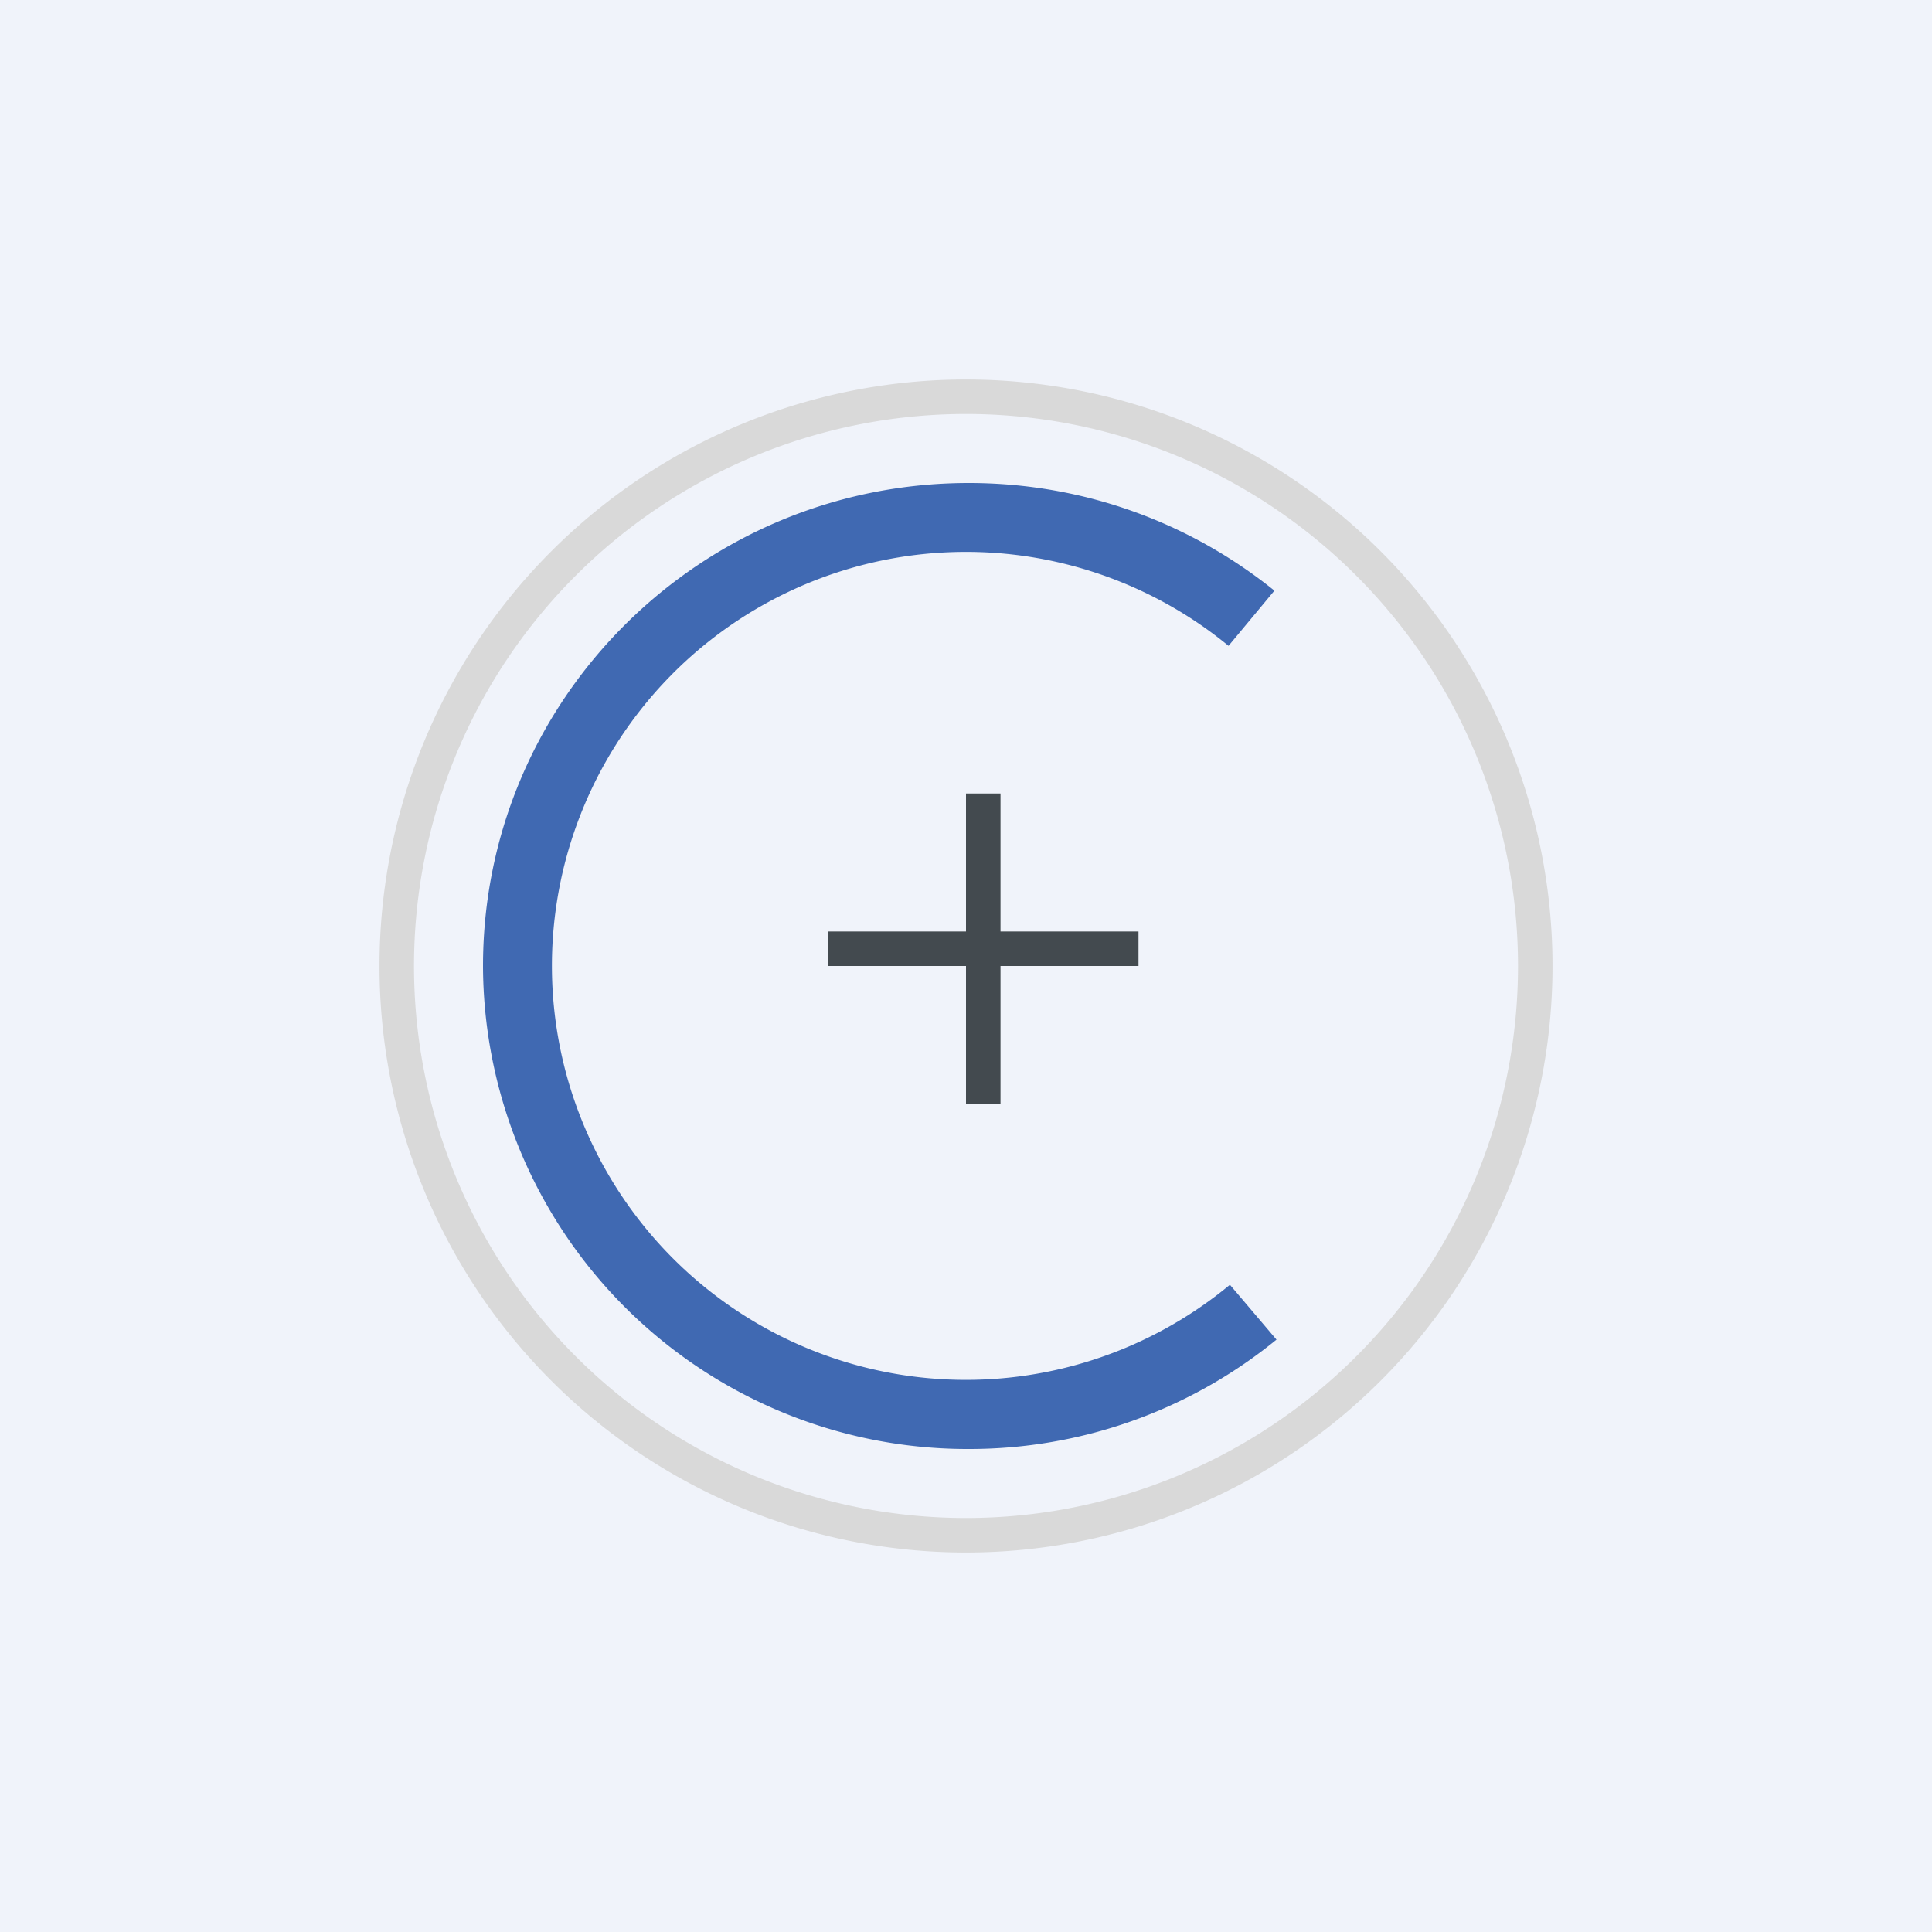
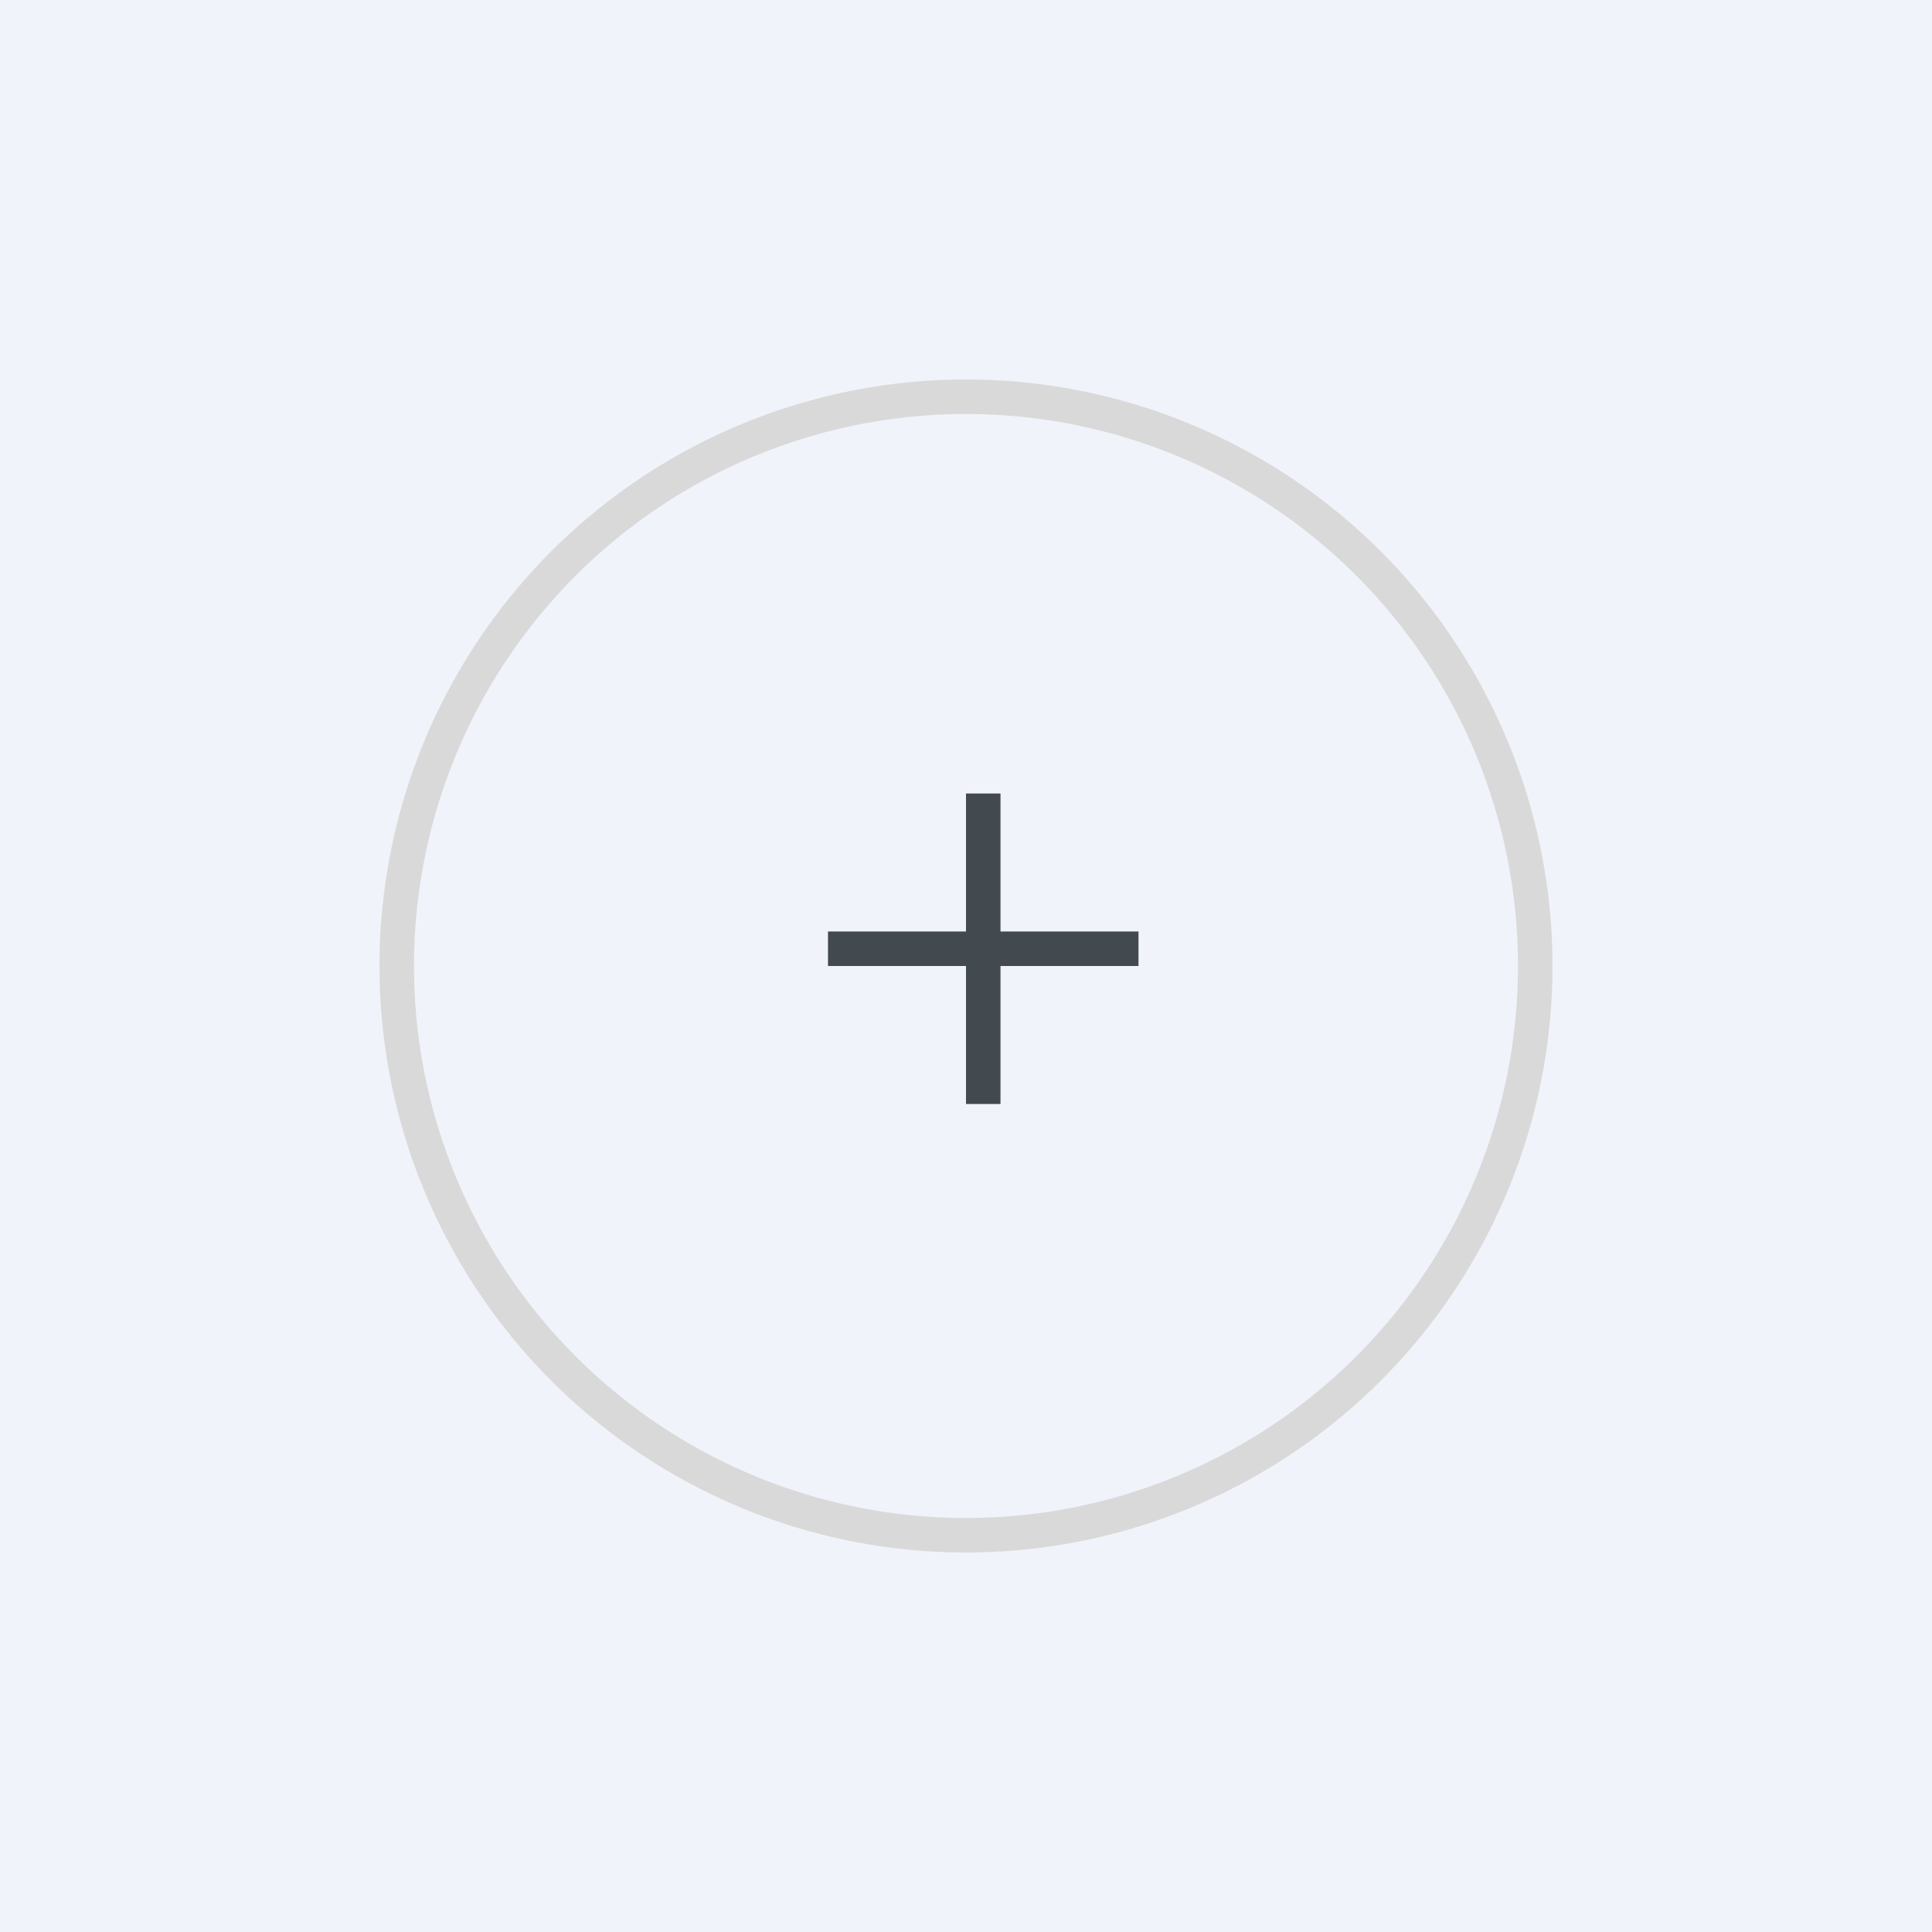
<svg xmlns="http://www.w3.org/2000/svg" width="56" height="56" viewBox="0 0 56 56">
  <path fill="#F0F3FA" d="M0 0h56v56H0z" />
  <path fill-rule="evenodd" d="M28 45a17 17 0 1 0 0-34 17 17 0 0 0 0 34Zm0-1a16 16 0 1 0 0-32 16 16 0 0 0 0 32Z" fill="#D9D9D9" />
-   <path d="M37 38.83A14.07 14.07 0 0 1 28.08 42 14.04 14.04 0 0 1 14 28c0-7.73 6.3-14 14.08-14 3.36 0 6.44 1.17 8.86 3.12l-1.33 1.6a12 12 0 1 0 .04 18.52L37 38.83Z" fill="#4069B2" />
  <path d="M28 28v4h1v-4h4v-1h-4v-4h-1v4h-4v1h4Z" fill="#434A4F" />
</svg>